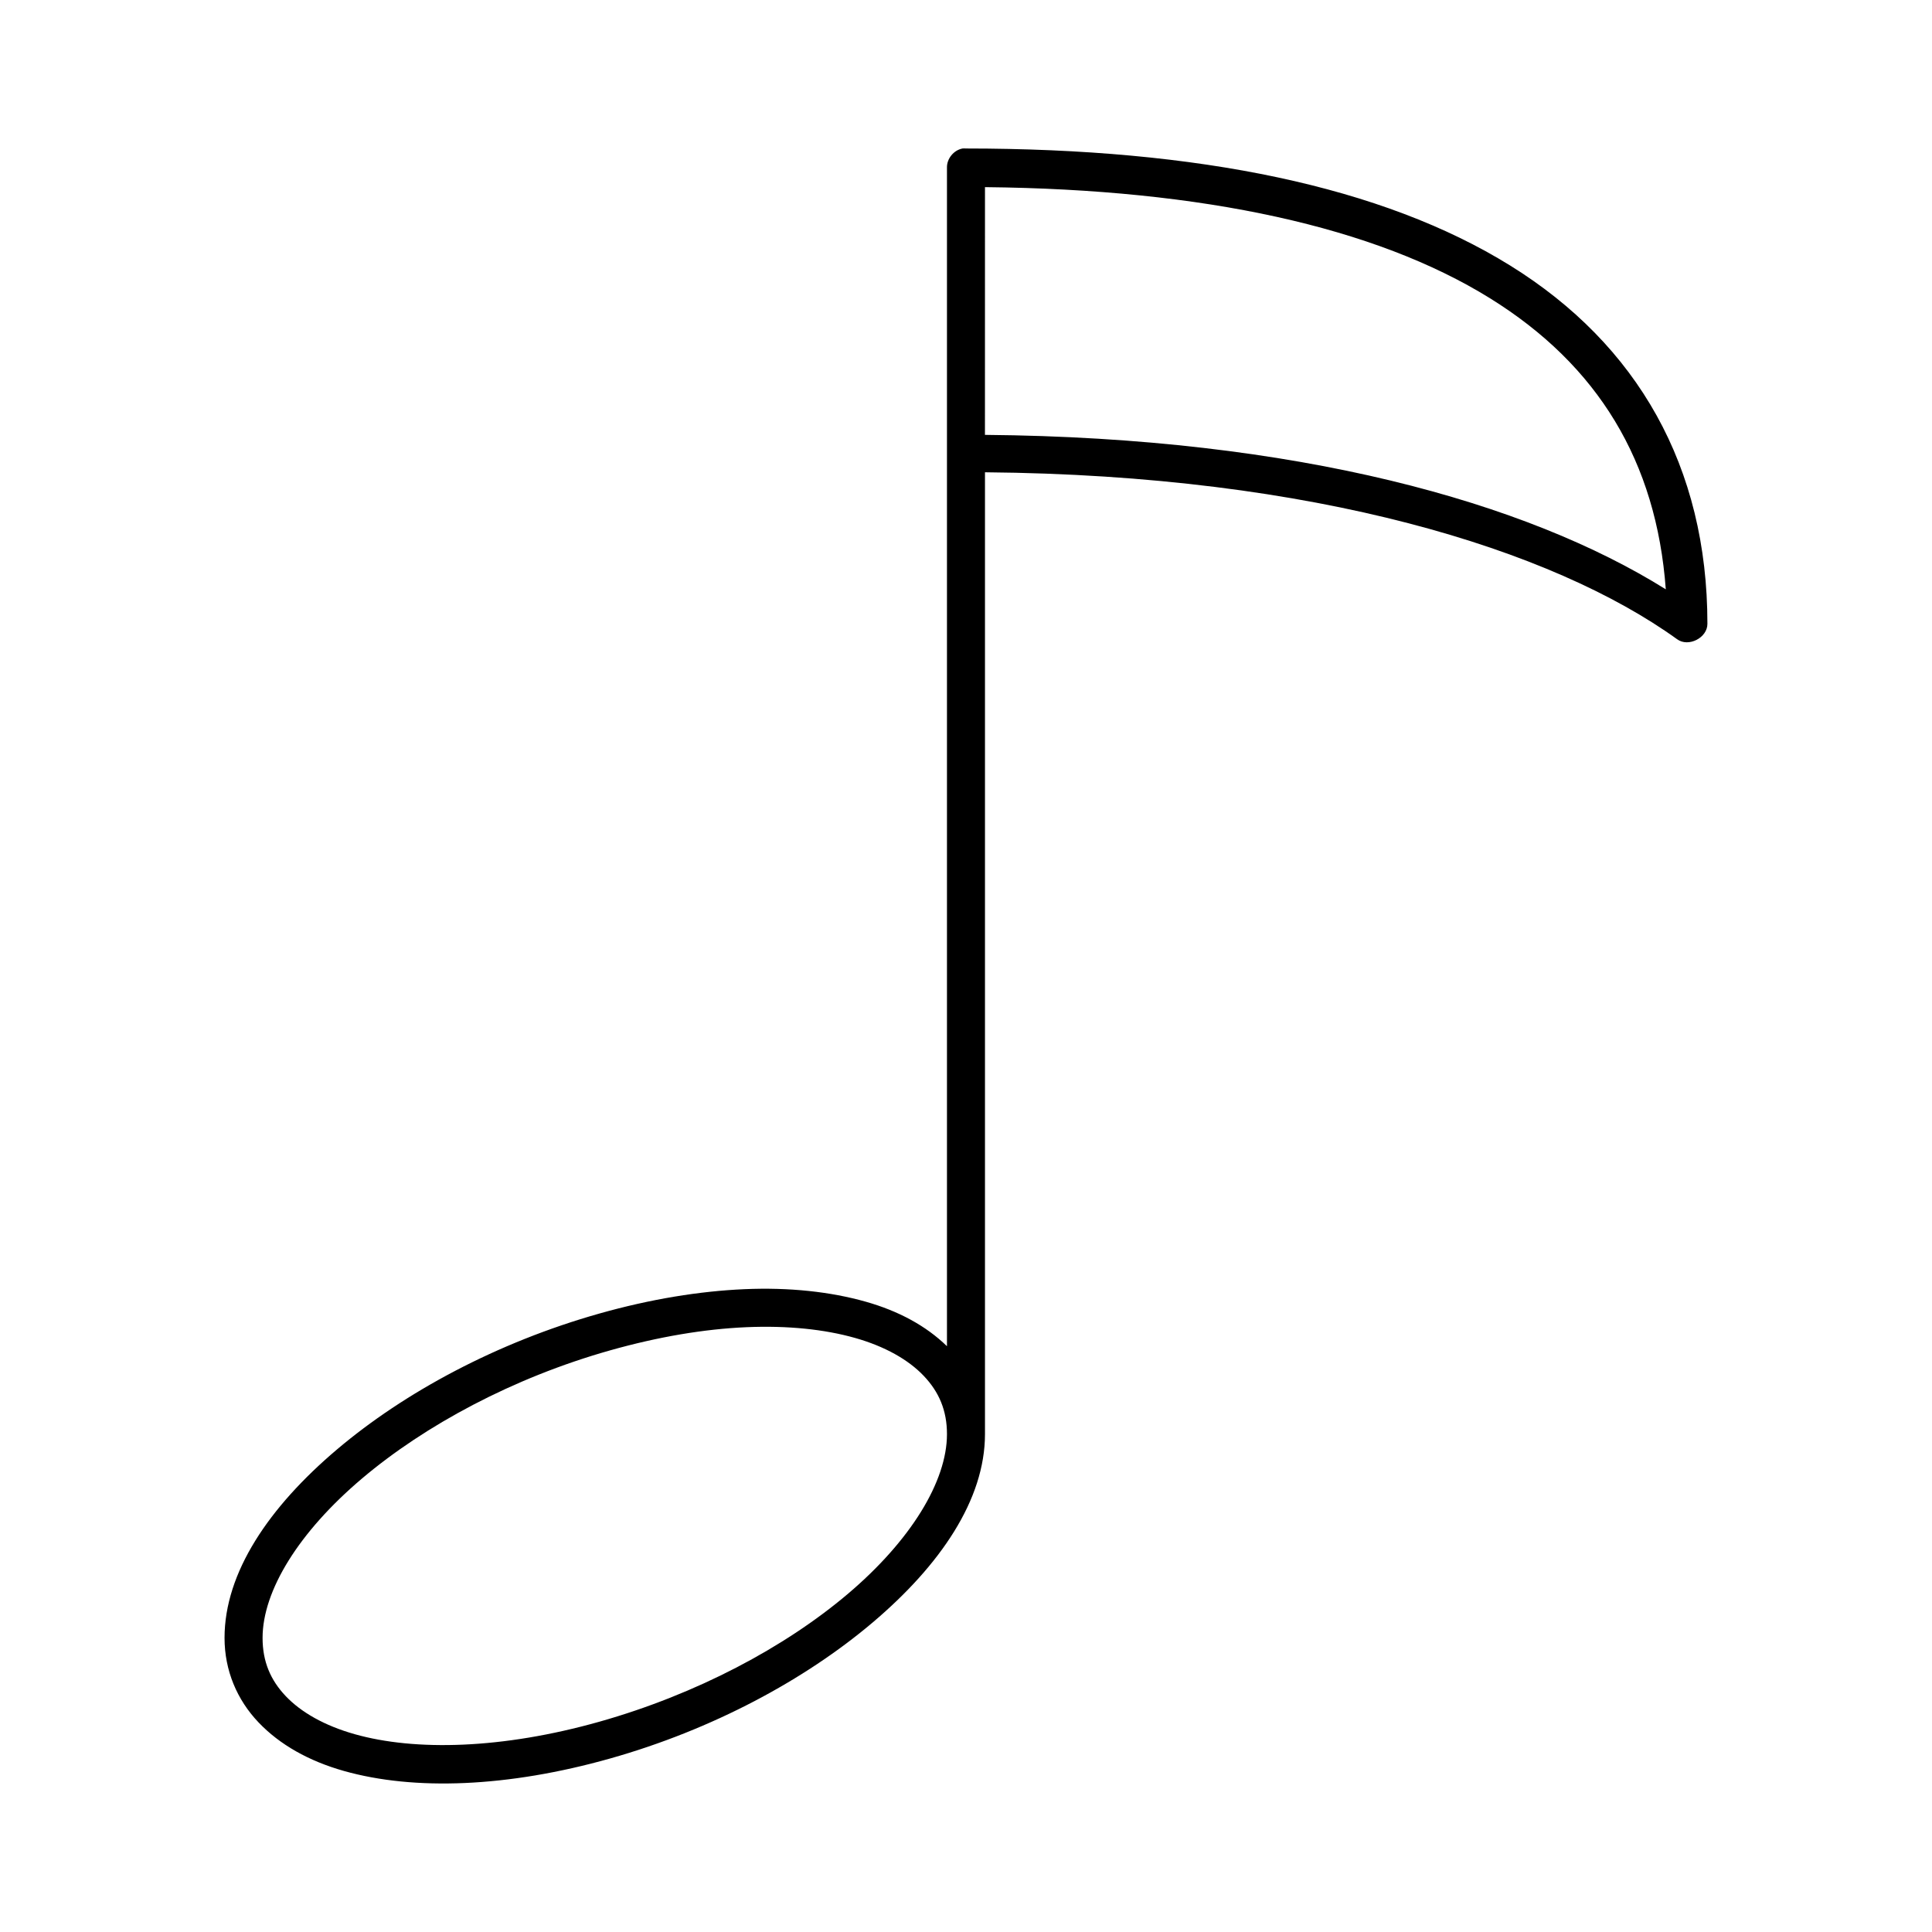
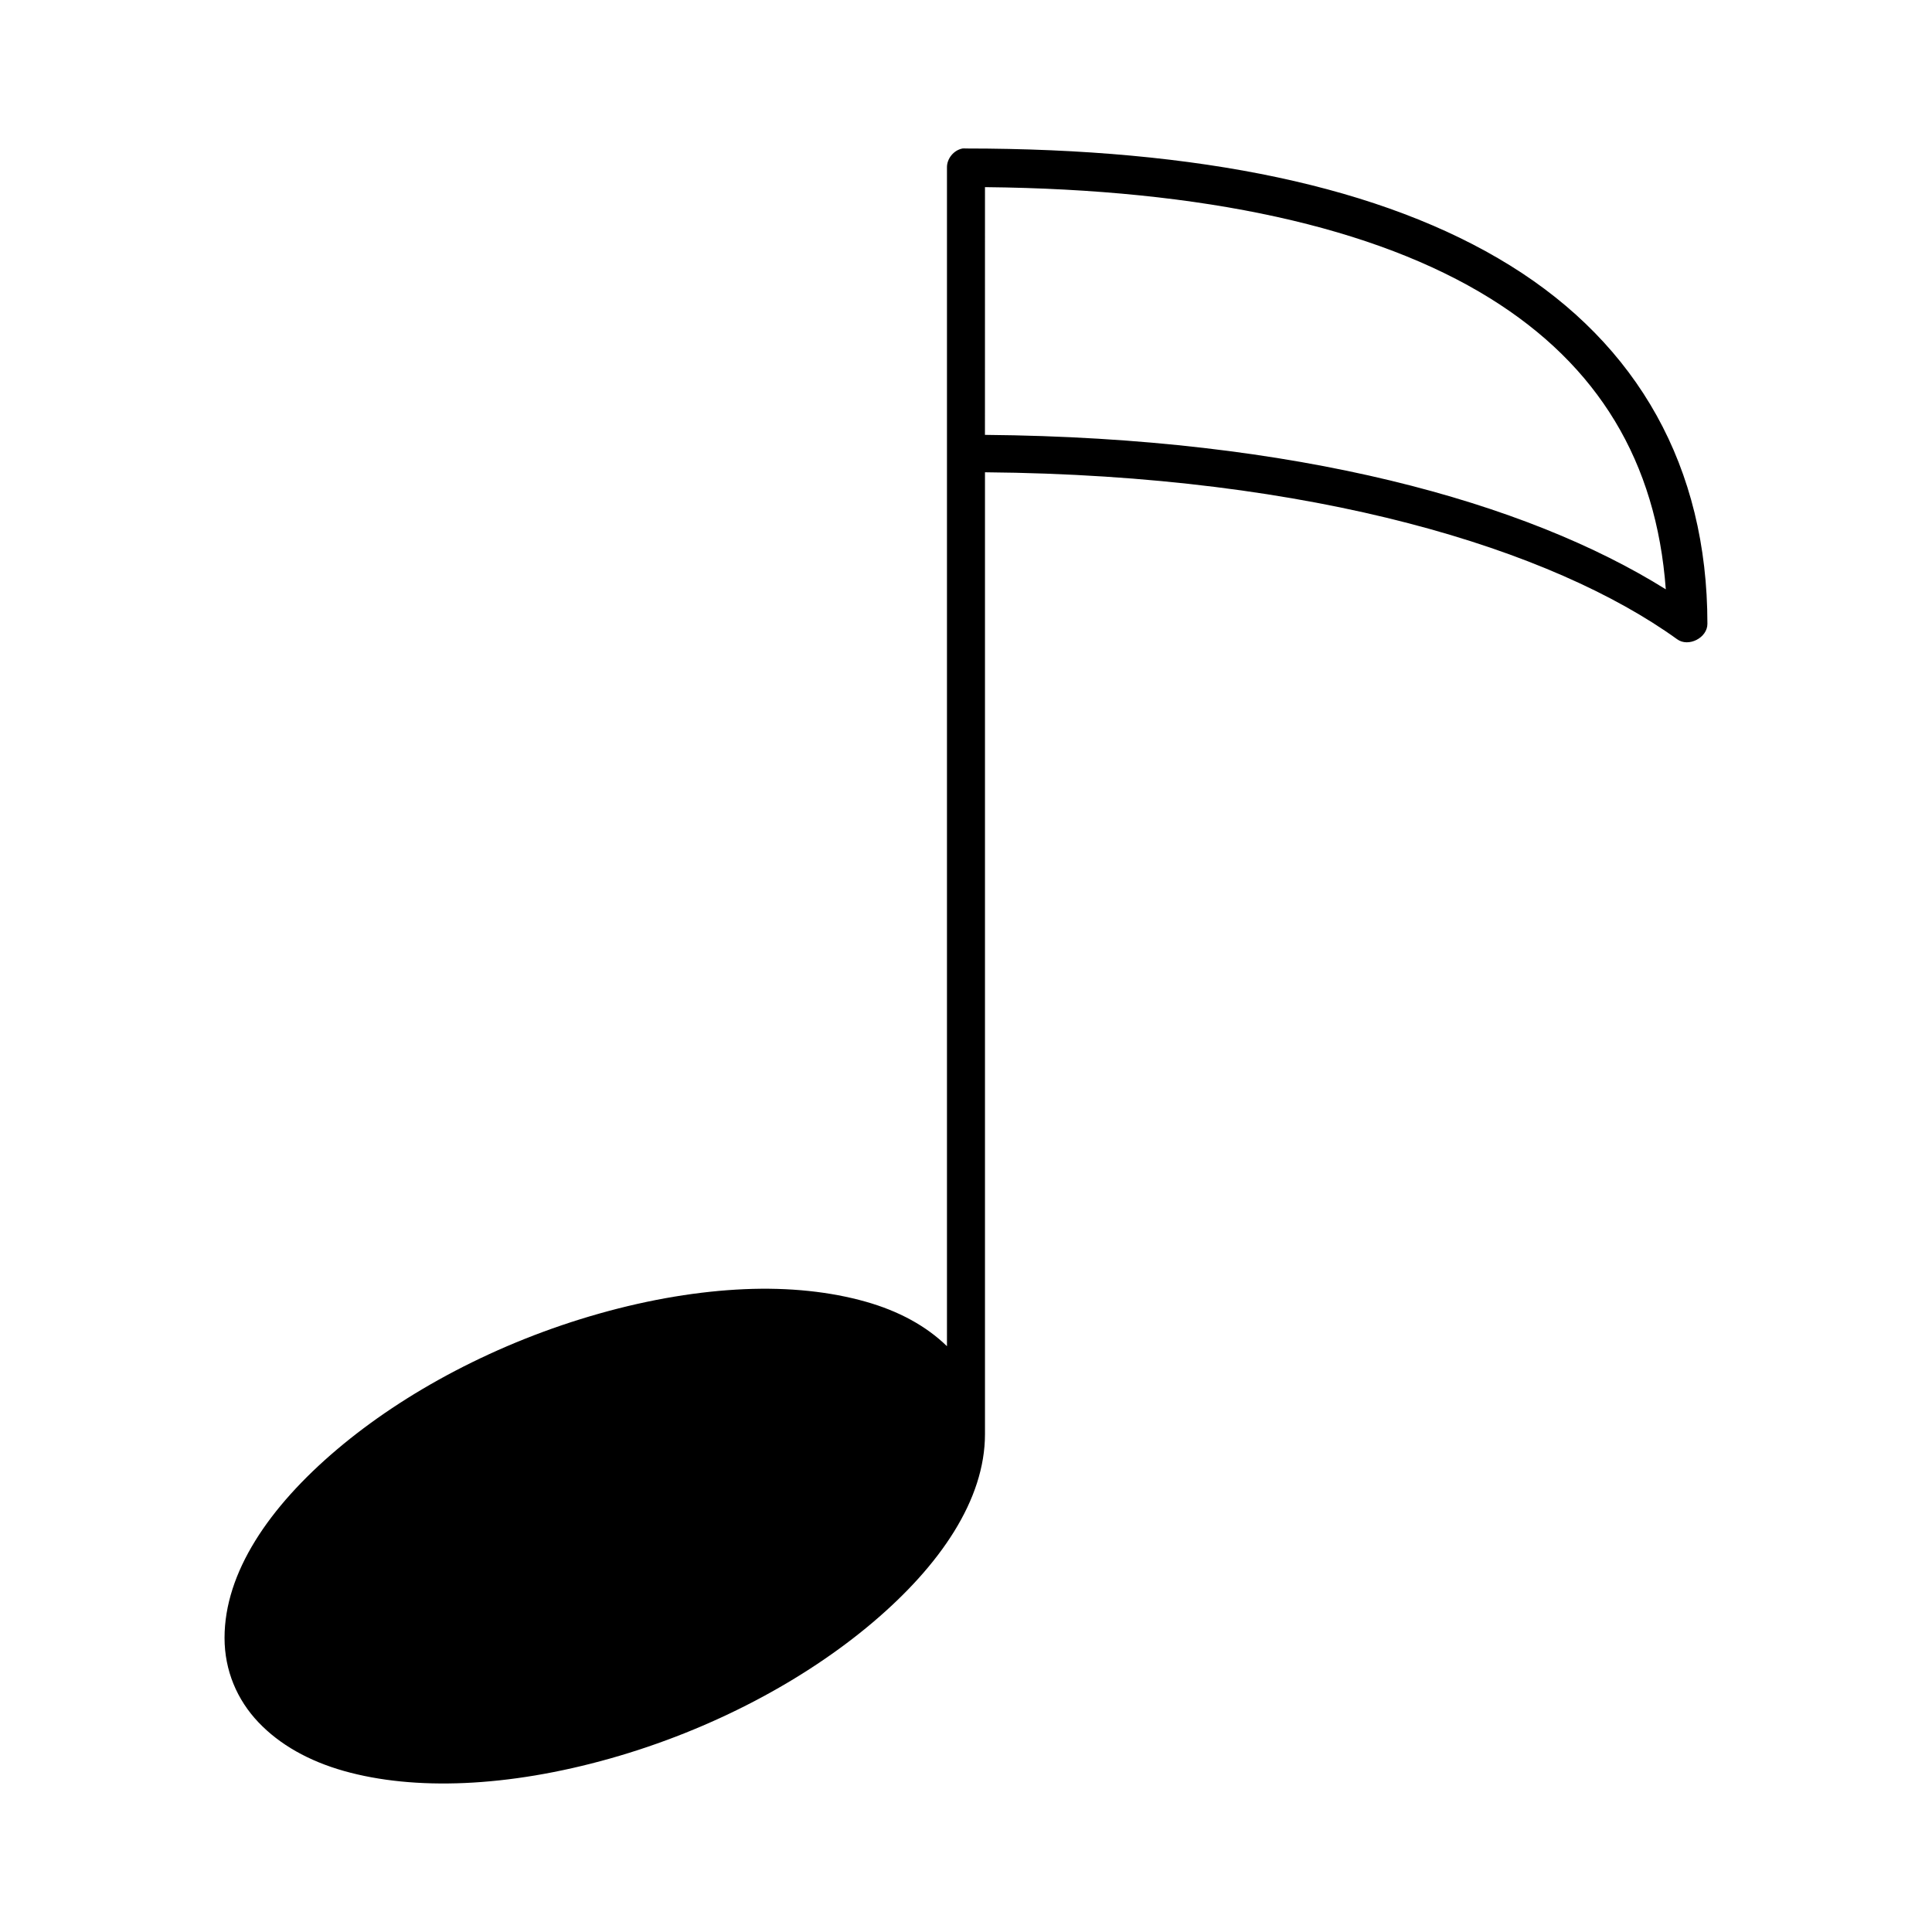
<svg xmlns="http://www.w3.org/2000/svg" fill="#000000" width="800px" height="800px" version="1.1" viewBox="144 144 512 512">
-   <path d="m399.05 183.36c-2.309 0.441-4.137 2.688-4.094 5.039v312.36c-5.539-5.394-12.812-9.336-21.57-11.809-9.305-2.629-20.227-3.824-32.117-3.305-11.891 0.52-24.855 2.625-38.414 6.453-27.117 7.66-51.625 20.832-69.59 36.055-17.965 15.219-29.758 32.566-29.758 49.906 0 8.668 3.328 16.414 8.973 22.355 5.644 5.941 13.363 10.281 22.672 12.91 18.613 5.254 43.414 4.352 70.535-3.305 27.117-7.656 51.625-20.832 69.59-36.055 17.965-15.219 29.754-32.566 29.754-49.906v-254.9c87.574 0.742 150.49 20.508 183.42 44.242 2.992 2.207 8.059-0.375 8.031-4.094 0-41.57-18.461-73.973-52.27-94.938-33.812-20.961-82.512-31.016-144.21-31.016-0.316-0.027-0.633-0.027-0.945 0zm5.981 10.234c58.031 0.578 103.41 10.582 133.82 29.441 28.699 17.797 44.117 43.336 46.602 77.145-36.859-23.062-97.707-40.215-180.43-40.934zm-63.289 302.13c11.016-0.48 20.797 0.57 28.812 2.832 8.016 2.262 14.219 5.82 18.262 10.078 4.043 4.258 6.141 9.168 6.141 15.43 0 12.52-9.613 28.223-26.293 42.352-16.68 14.129-40.062 26.578-65.809 33.852-25.75 7.269-48.832 7.836-64.867 3.305-8.016-2.262-14.219-5.82-18.262-10.078-4.043-4.258-6.141-9.168-6.141-15.43 0-12.52 9.613-28.062 26.293-42.195 16.68-14.129 40.062-26.738 65.809-34.008 12.875-3.633 25.039-5.66 36.055-6.137z" />
+   <path d="m399.05 183.36c-2.309 0.441-4.137 2.688-4.094 5.039v312.36c-5.539-5.394-12.812-9.336-21.57-11.809-9.305-2.629-20.227-3.824-32.117-3.305-11.891 0.52-24.855 2.625-38.414 6.453-27.117 7.66-51.625 20.832-69.59 36.055-17.965 15.219-29.758 32.566-29.758 49.906 0 8.668 3.328 16.414 8.973 22.355 5.644 5.941 13.363 10.281 22.672 12.91 18.613 5.254 43.414 4.352 70.535-3.305 27.117-7.656 51.625-20.832 69.59-36.055 17.965-15.219 29.754-32.566 29.754-49.906v-254.9c87.574 0.742 150.49 20.508 183.42 44.242 2.992 2.207 8.059-0.375 8.031-4.094 0-41.57-18.461-73.973-52.27-94.938-33.812-20.961-82.512-31.016-144.21-31.016-0.316-0.027-0.633-0.027-0.945 0zm5.981 10.234c58.031 0.578 103.41 10.582 133.82 29.441 28.699 17.797 44.117 43.336 46.602 77.145-36.859-23.062-97.707-40.215-180.43-40.934zm-63.289 302.13z" />
</svg>